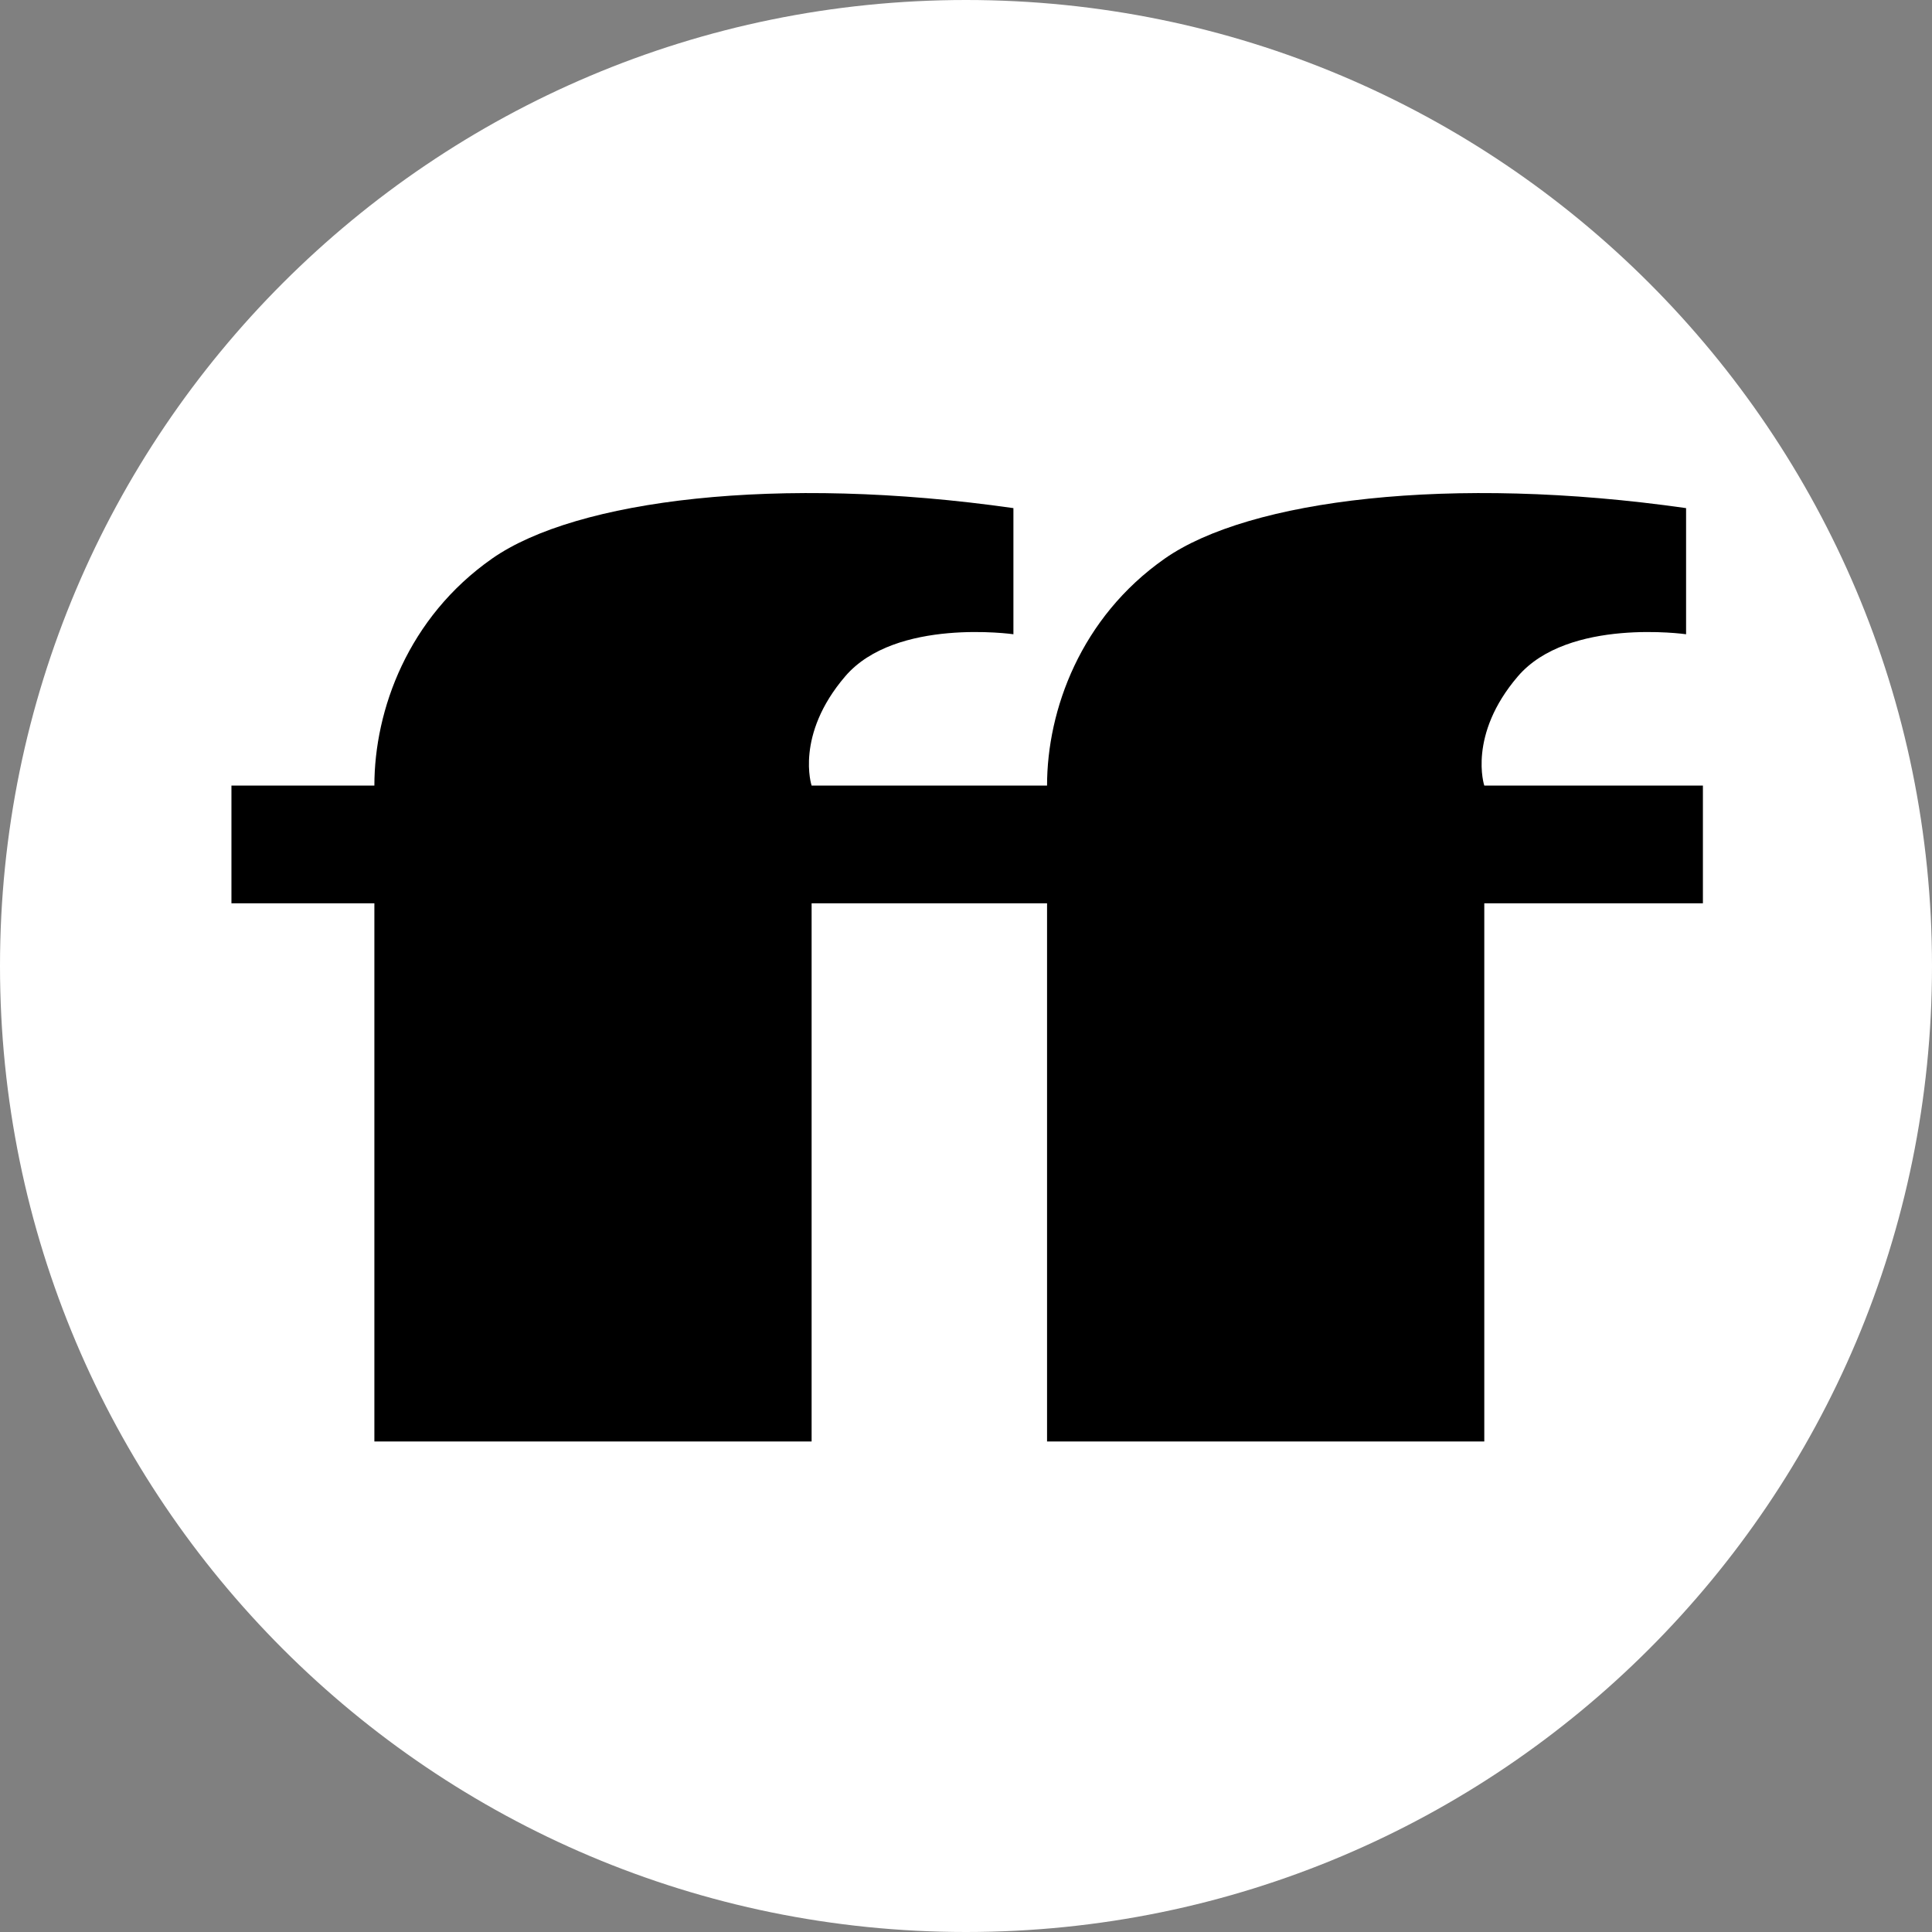
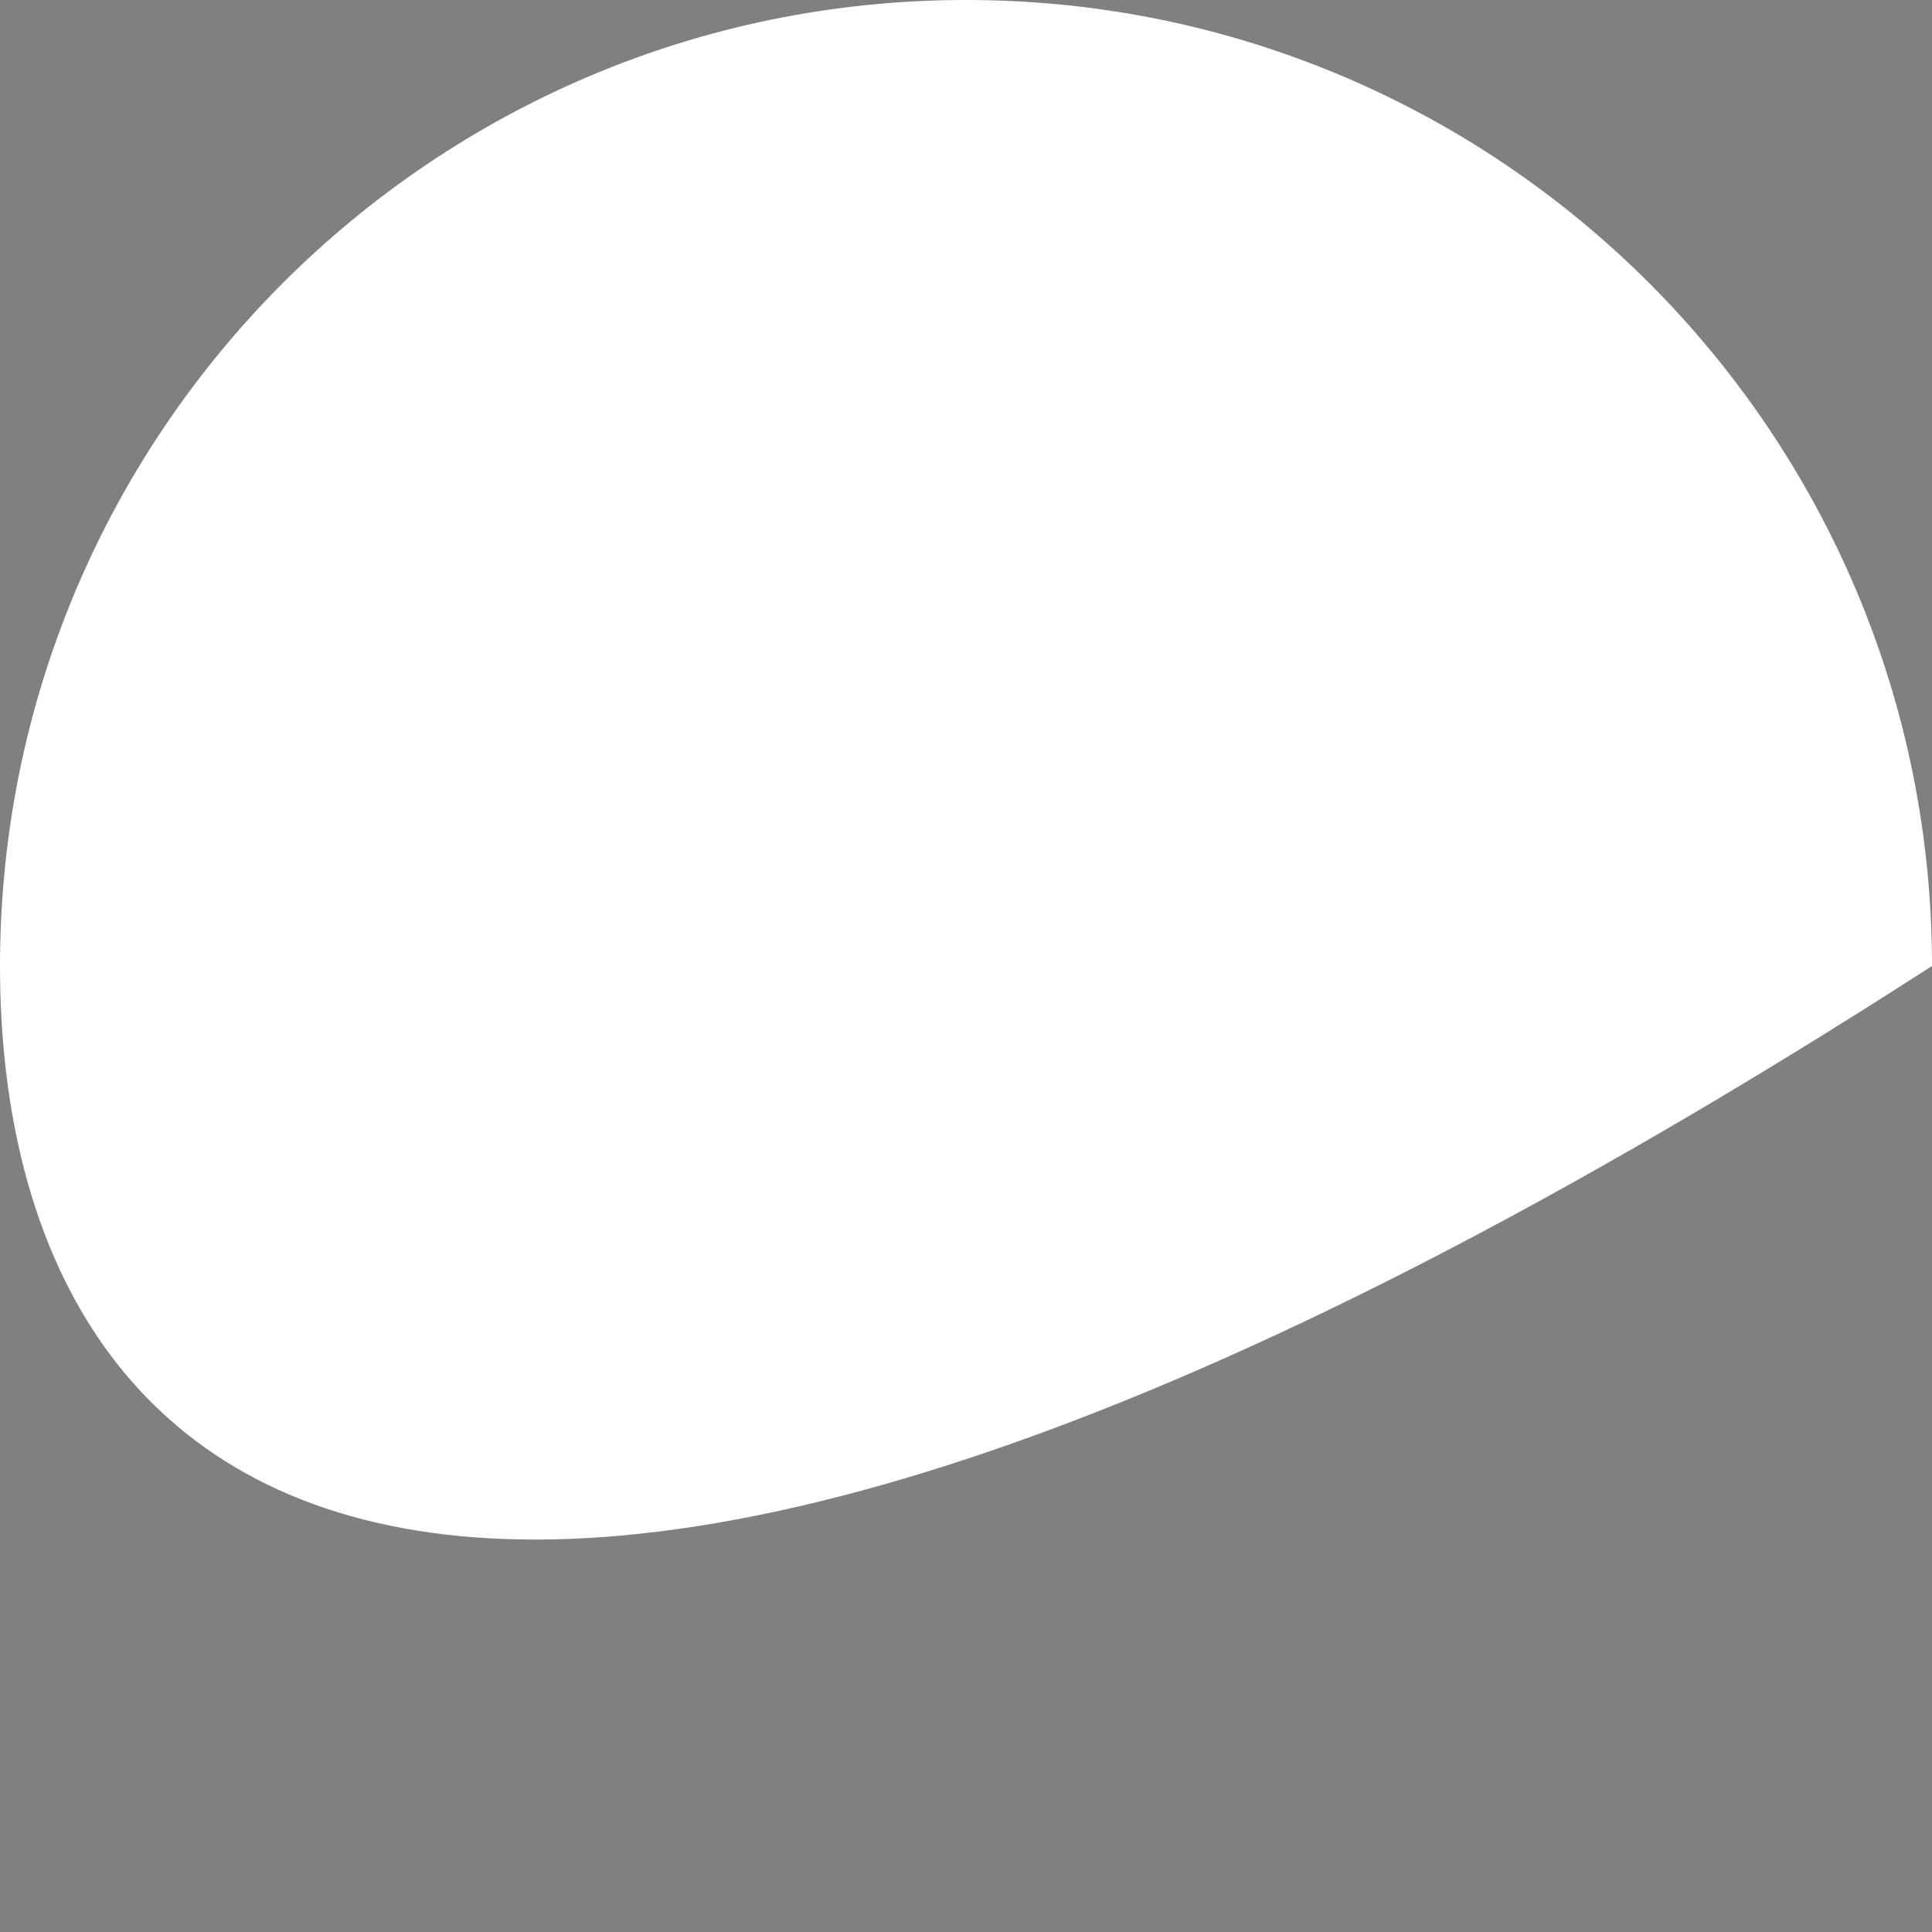
<svg xmlns="http://www.w3.org/2000/svg" width="192" height="192" viewBox="0 0 192 192" fill="none">
  <rect x="0" y="0" width="192" height="192" fill="#808080" stroke="none" />
-   <path d="M0 96C0 42.981 42.981 0 96 0C149.019 0 192 42.981 192 96C192 149.019 149.019 192 96 192C42.981 192 0 149.019 0 96Z" fill="white" />
-   <path fill-rule="evenodd" clip-rule="evenodd" d="M80.657 143.25V89.771H89.849H104.055L104.055 143.25H147.507V89.771H169.233V78.072H147.507C147.507 78.072 145.835 73.059 150.849 67.209C155.863 61.36 167.561 63.031 167.561 63.031V50.497C144.164 47.155 124.109 49.661 115.753 55.511C107.397 61.36 104.055 70.552 104.055 78.072H89.849H80.657C80.657 78.072 78.986 73.059 84 67.209C89.013 61.36 100.712 63.031 100.712 63.031V50.497C77.315 47.155 57.26 49.661 48.904 55.511C40.548 61.36 37.205 70.552 37.205 78.072H23V89.771H37.205V143.25H80.657Z" fill="black" />
+   <path d="M0 96C0 42.981 42.981 0 96 0C149.019 0 192 42.981 192 96C42.981 192 0 149.019 0 96Z" fill="white" />
</svg>